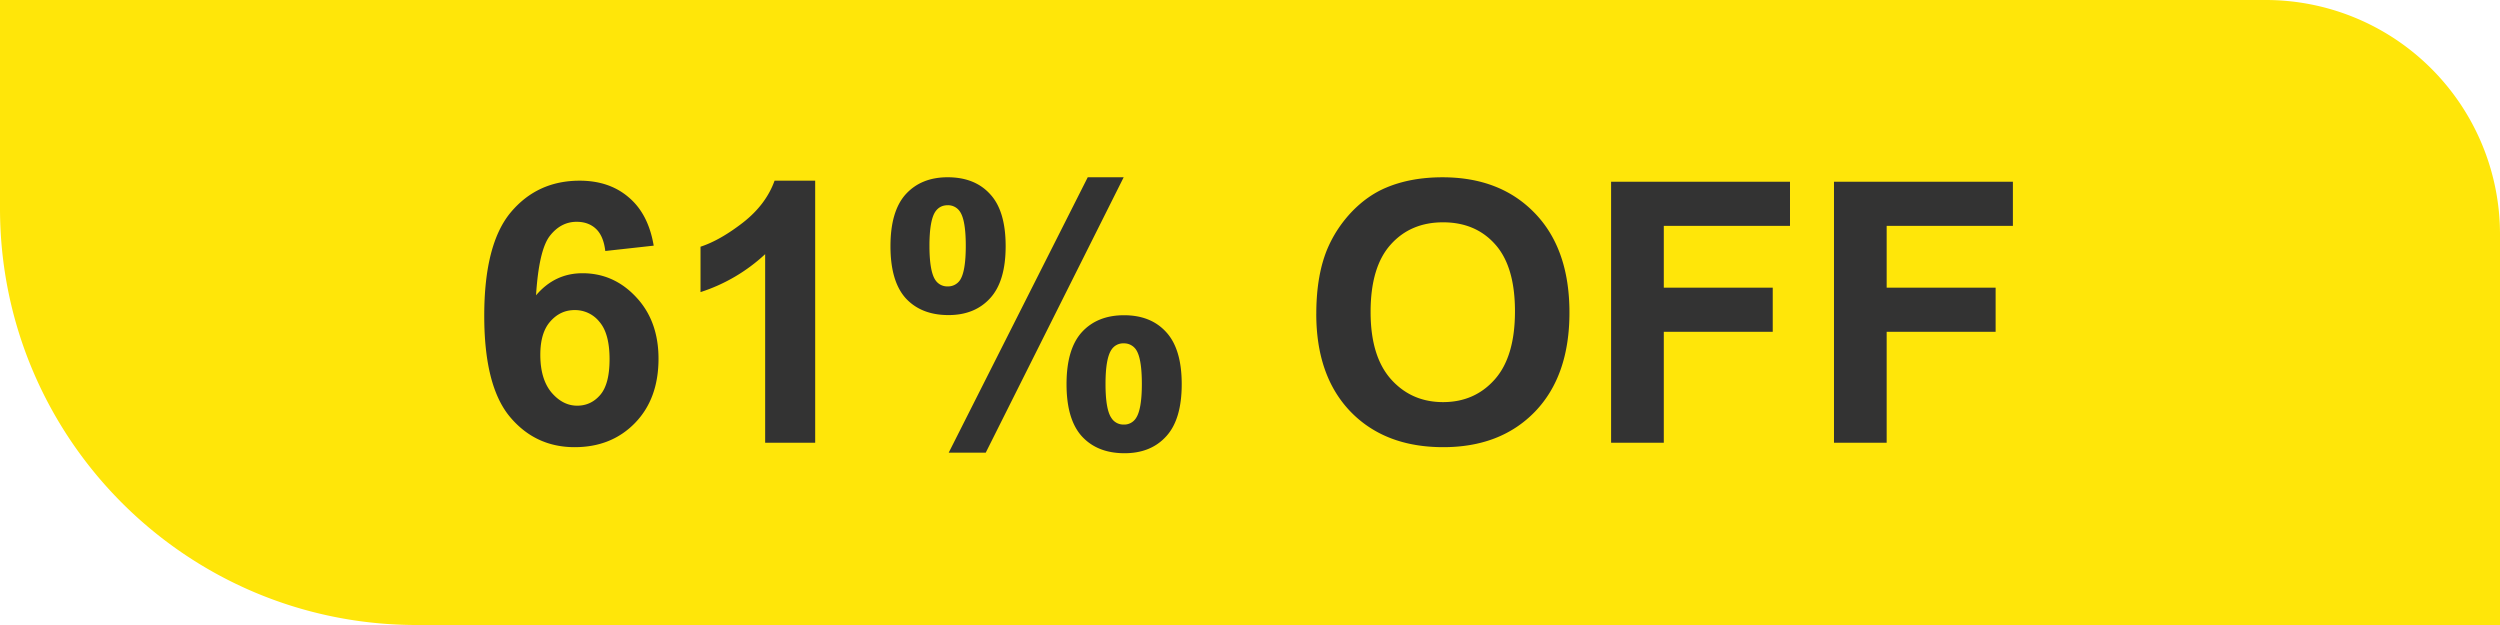
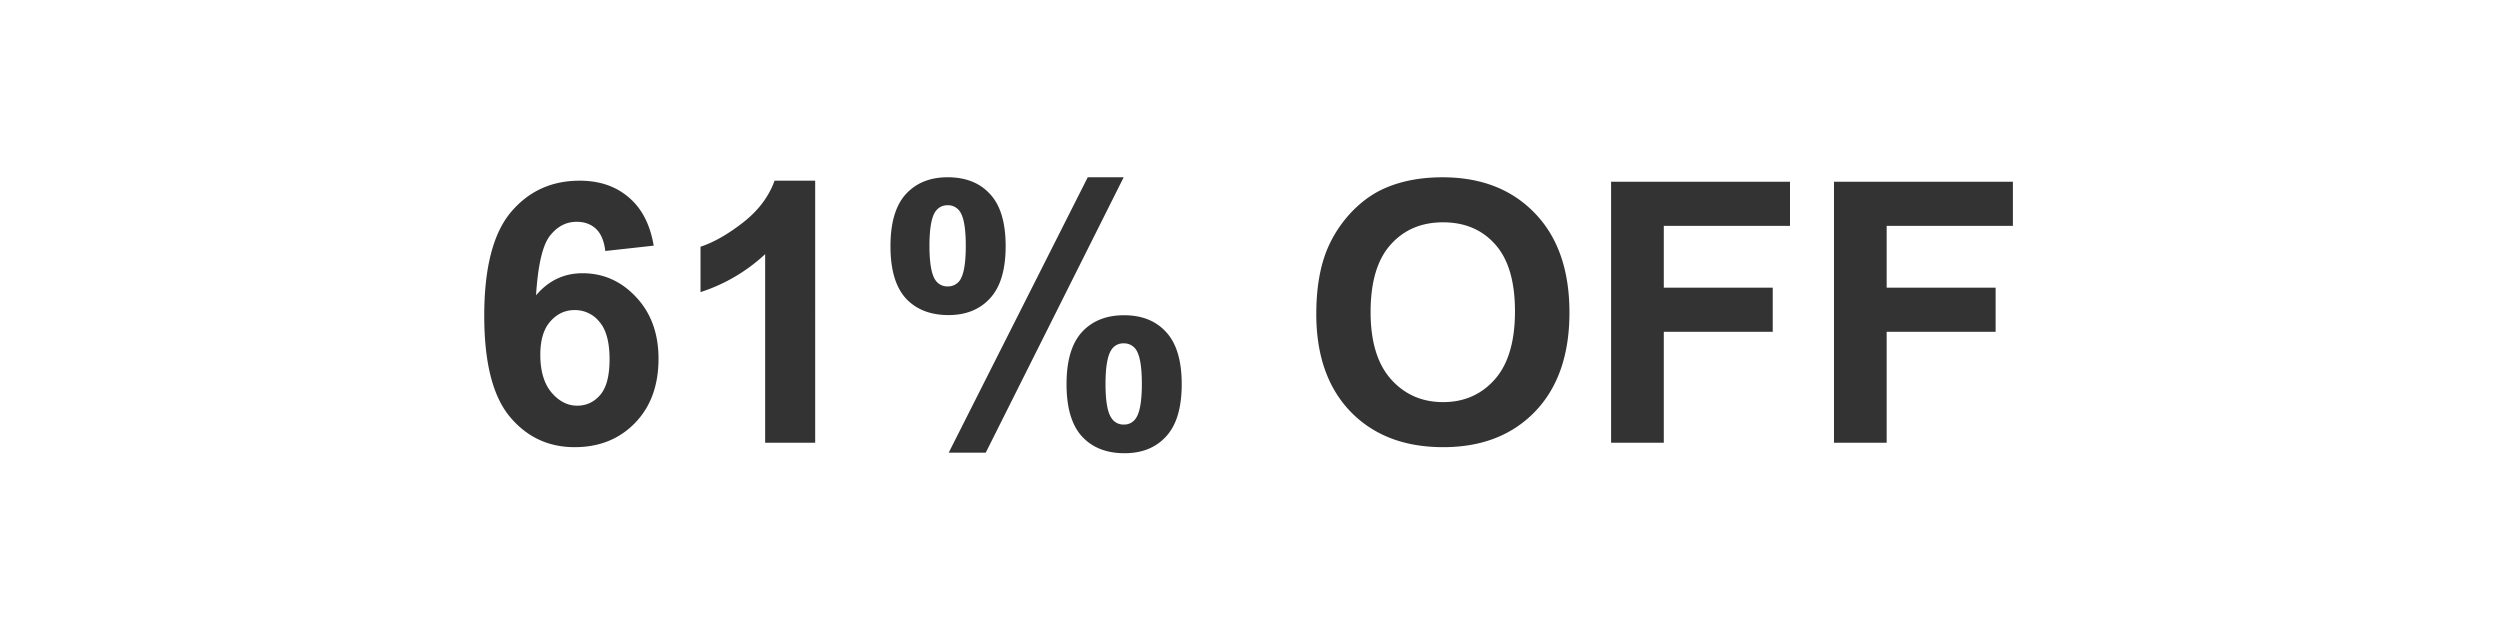
<svg xmlns="http://www.w3.org/2000/svg" width="96" height="24" fill="none">
-   <path d="M0 0h87a9 9 0 0 1 9 9v15H16C7.163 24 0 16.837 0 8V0Z" fill="#FFE609" />
  <path d="m25.102 9.433-1.859.205c-.045-.383-.164-.666-.355-.848-.192-.182-.44-.273-.745-.273-.406 0-.75.182-1.033.546-.278.365-.453 1.124-.526 2.277.479-.565 1.073-.848 1.784-.848.802 0 1.488.305 2.058.916.574.61.861 1.4.861 2.365 0 1.026-.3 1.848-.902 2.468-.602.62-1.374.93-2.318.93-1.011 0-1.843-.392-2.495-1.176-.651-.788-.977-2.078-.977-3.869 0-1.837.34-3.16 1.018-3.972.68-.81 1.561-1.216 2.646-1.216.76 0 1.39.214 1.886.642.502.424.82 1.041.957 1.853Zm-4.354 4.19c0 .624.144 1.107.43 1.45.288.336.616.505.985.505.356 0 .652-.139.889-.417.237-.278.355-.734.355-1.367 0-.652-.127-1.128-.383-1.429a1.197 1.197 0 0 0-.957-.458c-.369 0-.68.146-.936.438-.255.287-.383.713-.383 1.278ZM31.303 17h-1.921V9.76a6.622 6.622 0 0 1-2.482 1.457V9.474c.502-.164 1.046-.474 1.634-.93.588-.46.991-.996 1.21-1.607h1.559V17Zm2.891-7.547c0-.898.196-1.563.588-1.996.397-.433.932-.65 1.607-.65.697 0 1.241.217 1.633.65.397.428.595 1.094.595 1.996 0 .898-.198 1.563-.594 1.996-.393.433-.926.65-1.6.65-.697 0-1.244-.215-1.64-.643-.393-.433-.589-1.1-.589-2.003Zm1.497-.014c0 .652.076 1.09.226 1.313a.543.543 0 0 0 .472.246.55.55 0 0 0 .478-.246c.146-.223.219-.66.219-1.313 0-.651-.073-1.086-.219-1.305a.545.545 0 0 0-.478-.253c-.2 0-.358.082-.472.246-.15.223-.226.66-.226 1.312Zm2.16 7.944H36.43l5.339-10.575h1.38l-5.297 10.575Zm3.104-2.632c0-.898.196-1.563.588-1.996.397-.433.937-.65 1.62-.65.688 0 1.228.217 1.62.65.397.433.595 1.098.595 1.996 0 .902-.198 1.57-.595 2.003-.392.433-.925.65-1.6.65-.697 0-1.243-.217-1.64-.65-.392-.433-.588-1.1-.588-2.003Zm1.497-.007c0 .652.075 1.087.226 1.306a.54.54 0 0 0 .471.253.533.533 0 0 0 .472-.246c.15-.224.226-.661.226-1.313 0-.652-.073-1.09-.22-1.312a.55.55 0 0 0-.478-.247.533.533 0 0 0-.471.247c-.15.223-.226.66-.226 1.312Zm8.094-2.693c0-1.021.153-1.878.458-2.57.228-.51.538-.969.93-1.375.396-.405.829-.706 1.298-.902.625-.264 1.345-.396 2.16-.396 1.477 0 2.657.458 3.542 1.374.888.916 1.333 2.19 1.333 3.82 0 1.619-.44 2.886-1.32 3.802-.88.911-2.055 1.367-3.527 1.367-1.49 0-2.675-.454-3.555-1.36-.88-.912-1.32-2.165-1.32-3.76Zm2.085-.069c0 1.135.262 1.997.786 2.584.524.584 1.19.875 1.996.875.807 0 1.468-.289 1.983-.868.519-.583.779-1.456.779-2.618 0-1.148-.253-2.005-.759-2.57-.501-.565-1.169-.848-2.003-.848-.834 0-1.506.287-2.016.861-.51.57-.766 1.431-.766 2.584ZM61.866 17V6.979h6.87v1.695H63.89v2.372h4.183v1.695H63.89V17h-2.024Zm8.559 0V6.979h6.87v1.695h-4.847v2.372h4.184v1.695h-4.184V17h-2.023Z" fill="#333" />
</svg>